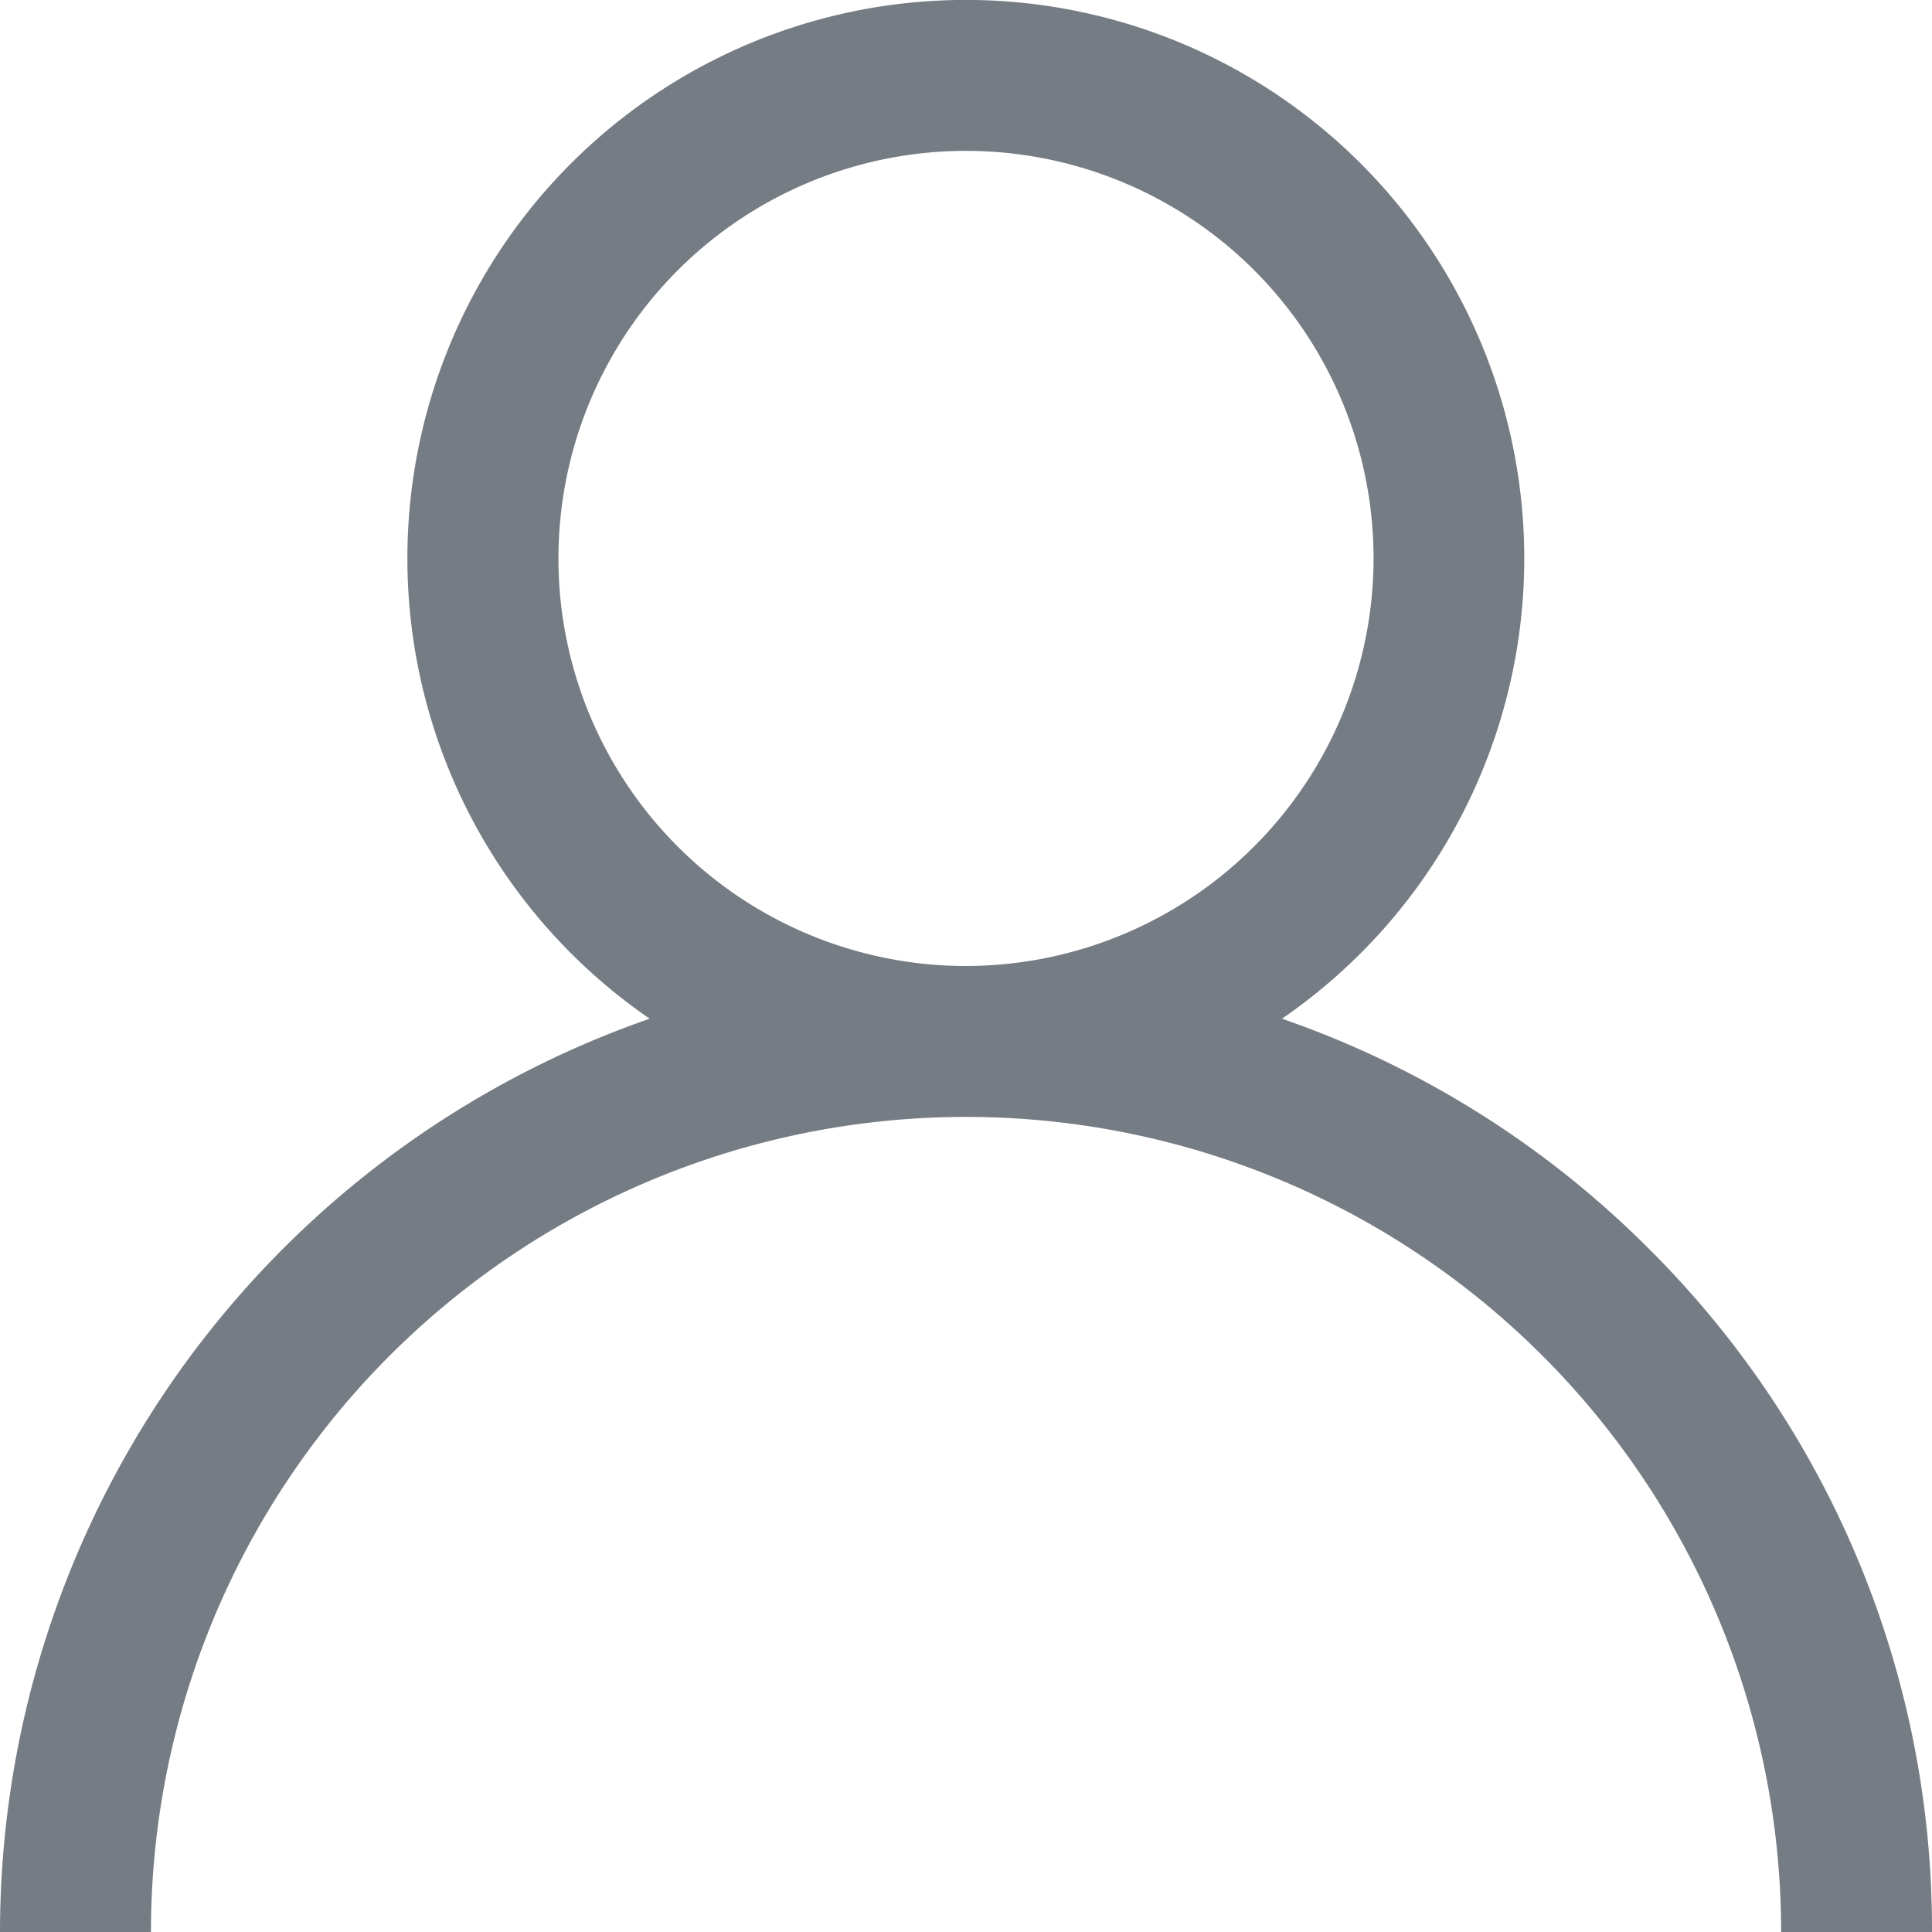
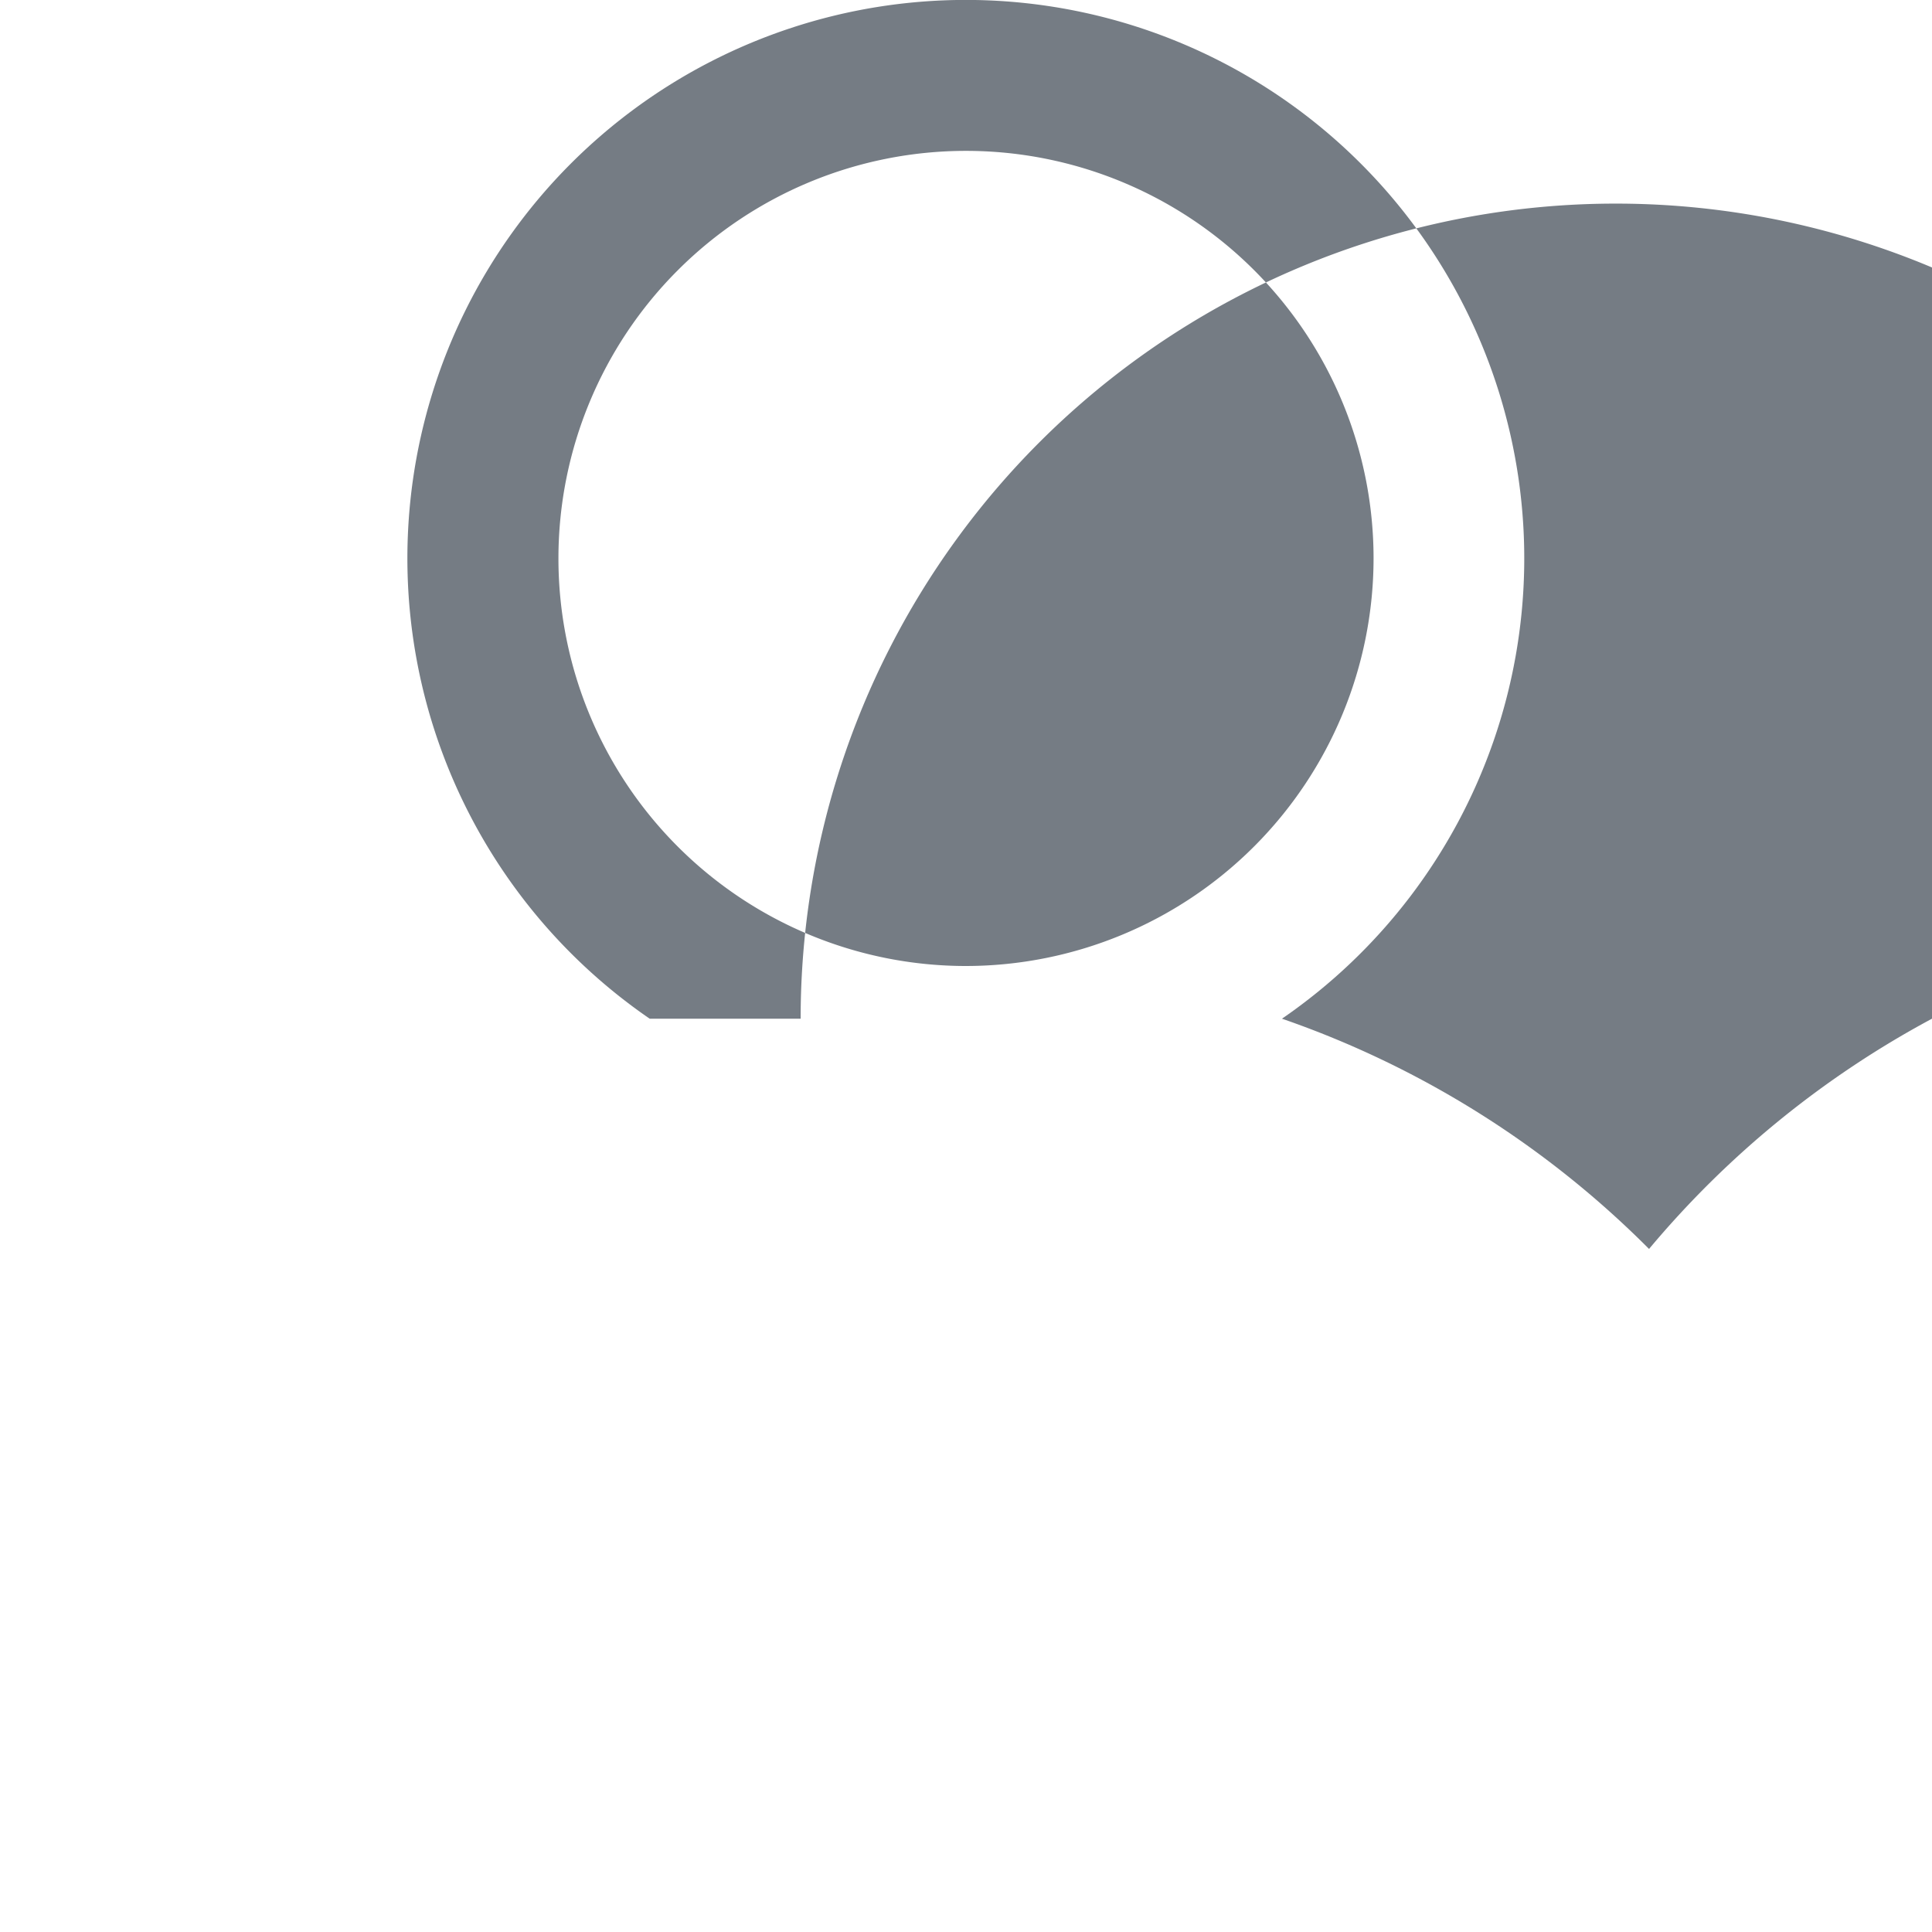
<svg xmlns="http://www.w3.org/2000/svg" width="22" height="22" viewBox="0 0 22 22">
-   <path id="icon-user" d="M1312.778,145.222a10.954,10.954,0,0,0-4.18-2.622,6.359,6.359,0,1,0-7.2,0A11.018,11.018,0,0,0,1294,153h1.719a9.281,9.281,0,1,1,18.563,0H1316A10.927,10.927,0,0,0,1312.778,145.222ZM1305,142a4.641,4.641,0,1,1,4.641-4.641A4.646,4.646,0,0,1,1305,142Z" transform="translate(-1294 -131)" fill="#757c84" />
+   <path id="icon-user" d="M1312.778,145.222a10.954,10.954,0,0,0-4.18-2.622,6.359,6.359,0,1,0-7.2,0h1.719a9.281,9.281,0,1,1,18.563,0H1316A10.927,10.927,0,0,0,1312.778,145.222ZM1305,142a4.641,4.641,0,1,1,4.641-4.641A4.646,4.646,0,0,1,1305,142Z" transform="translate(-1294 -131)" fill="#757c84" />
</svg>